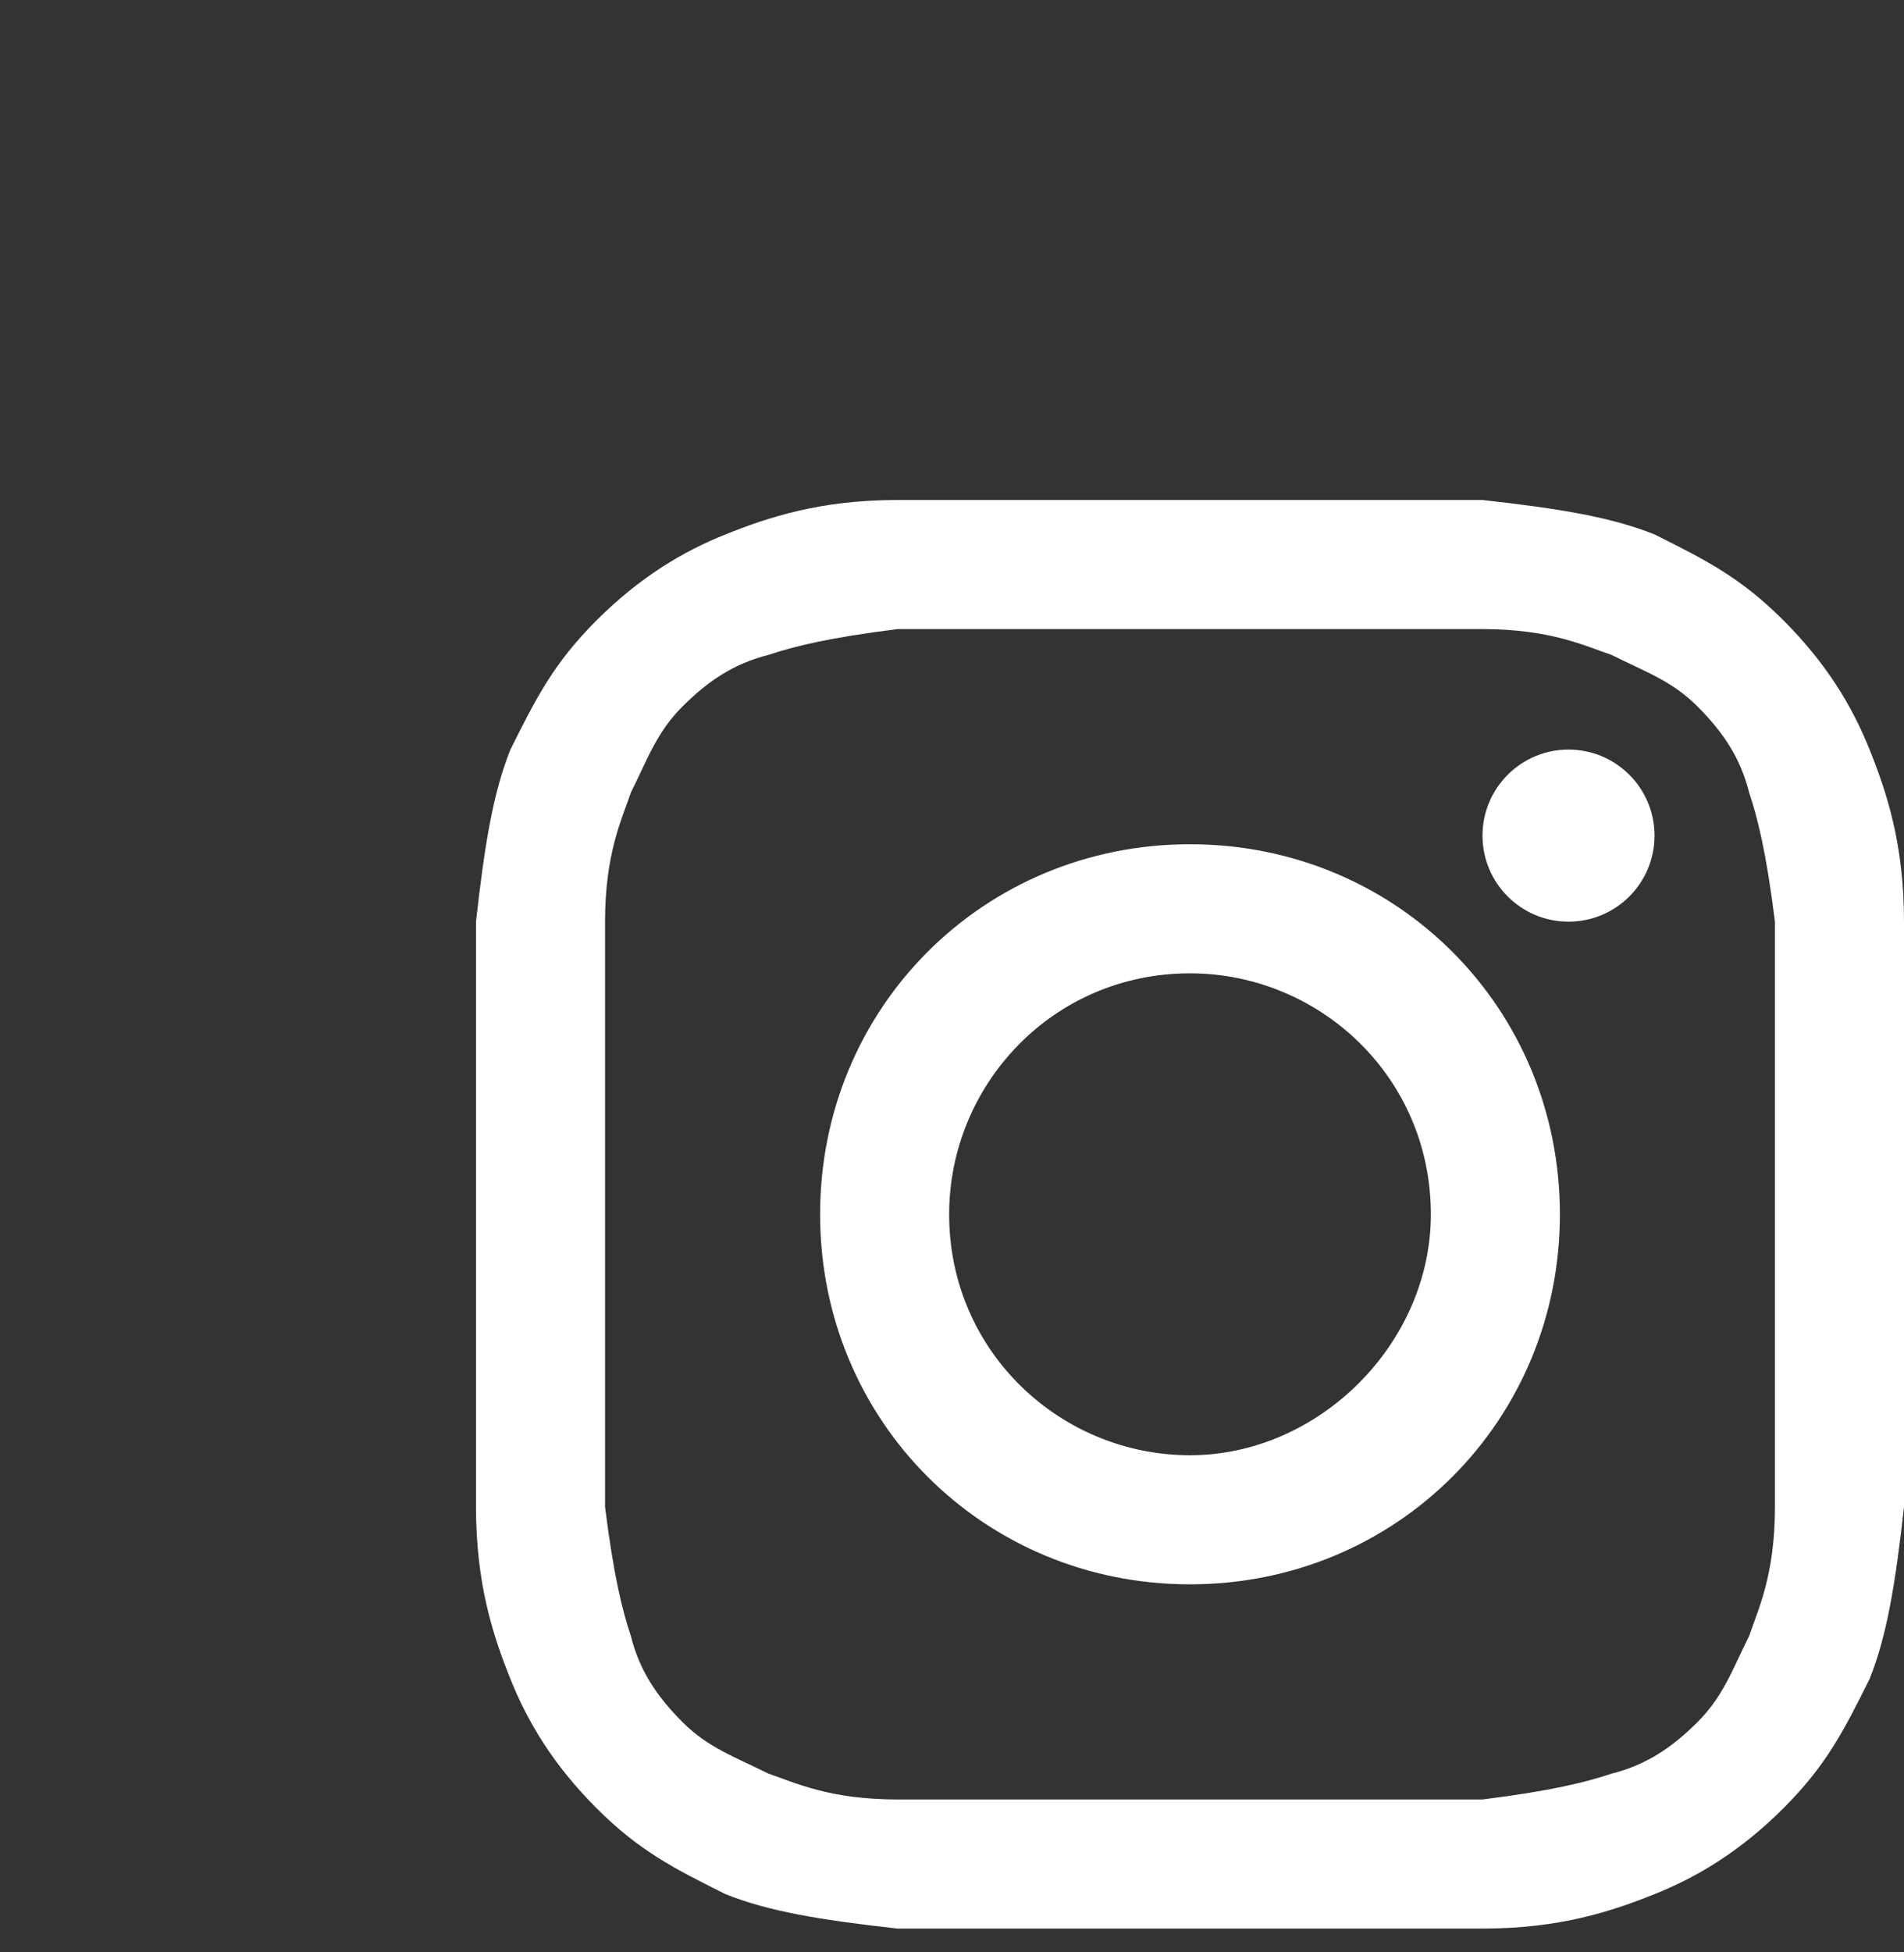
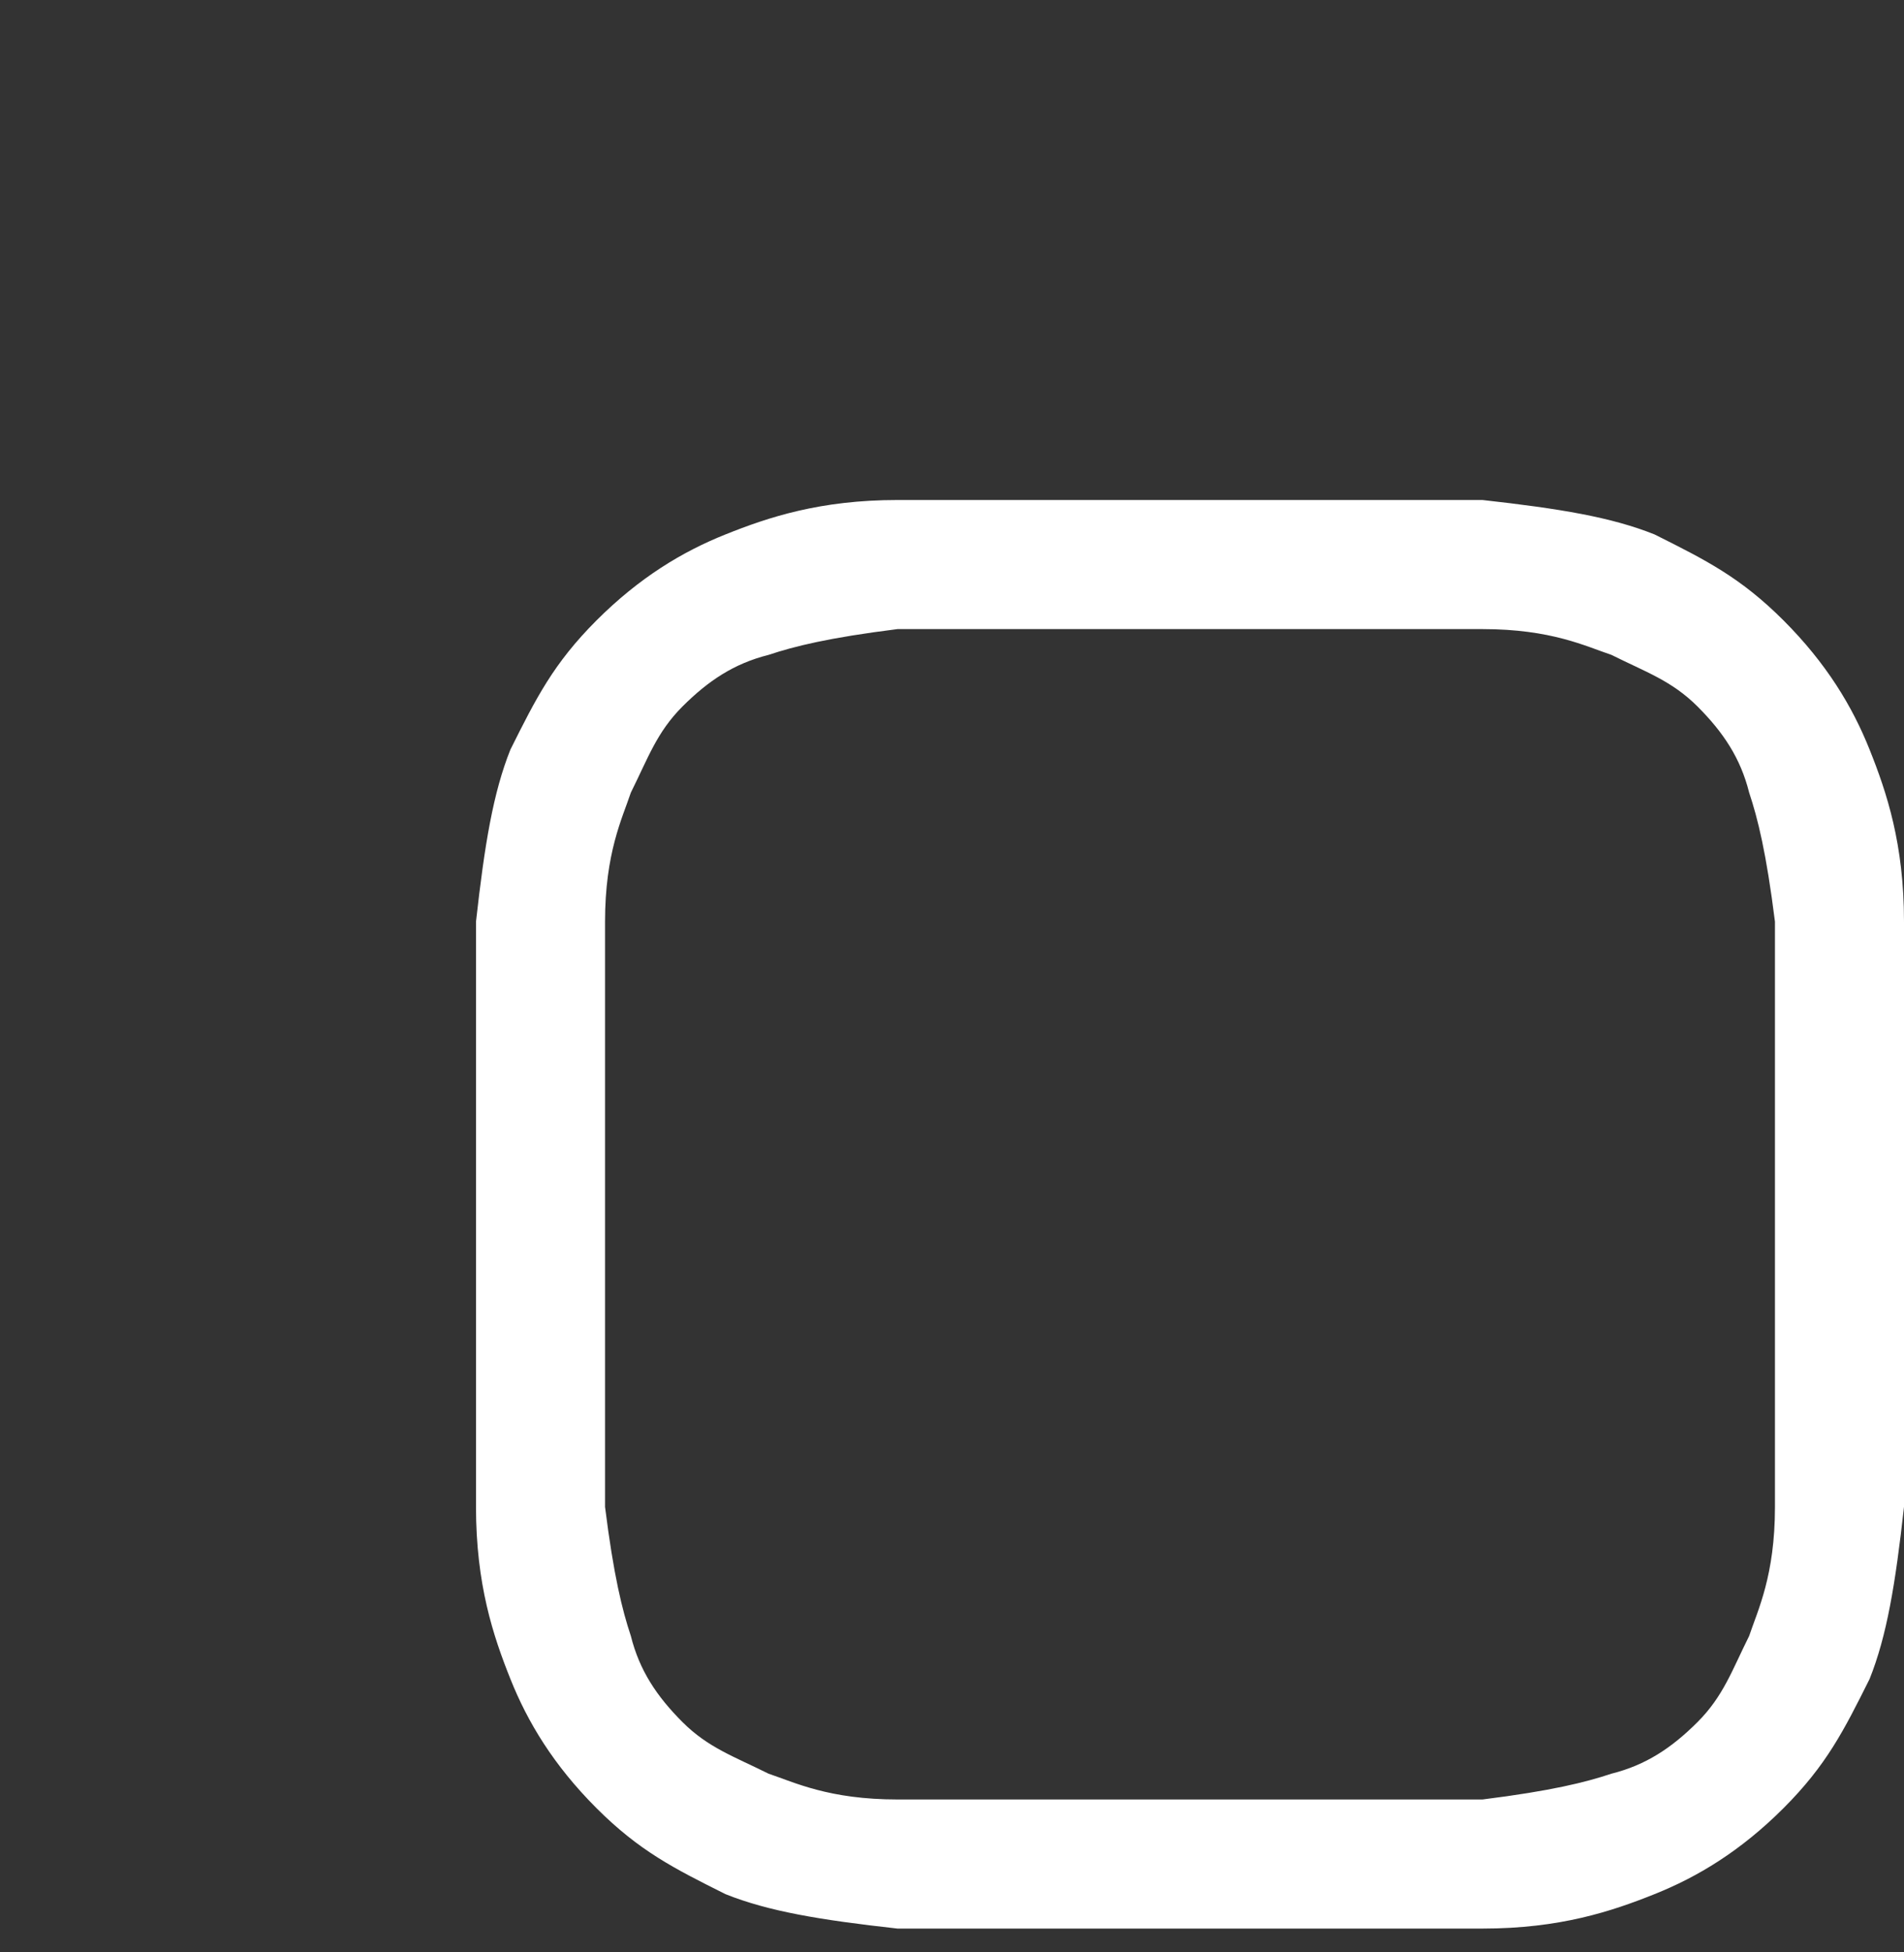
<svg xmlns="http://www.w3.org/2000/svg" width="40" height="41" viewBox="0 0 40 41" fill="none">
  <rect x="0" y="0" width="40" height="41" fill="#333333" stroke="none" />
  <path d="M25 13.211C28.976 13.211 29.518 13.211 31.145 13.211C32.59 13.211 33.313 13.572 33.855 13.753C34.578 14.114 35.12 14.295 35.663 14.837C36.205 15.38 36.566 15.922 36.747 16.645C36.928 17.187 37.108 17.91 37.289 19.355C37.289 20.982 37.289 21.343 37.289 25.5C37.289 29.657 37.289 30.018 37.289 31.645C37.289 33.09 36.928 33.813 36.747 34.355C36.386 35.078 36.205 35.62 35.663 36.163C35.12 36.705 34.578 37.066 33.855 37.247C33.313 37.428 32.59 37.608 31.145 37.789C29.518 37.789 29.157 37.789 25 37.789C20.843 37.789 20.482 37.789 18.855 37.789C17.41 37.789 16.687 37.428 16.145 37.247C15.422 36.886 14.88 36.705 14.337 36.163C13.795 35.62 13.434 35.078 13.253 34.355C13.072 33.813 12.892 33.09 12.711 31.645C12.711 30.018 12.711 29.657 12.711 25.5C12.711 21.343 12.711 20.982 12.711 19.355C12.711 17.91 13.072 17.187 13.253 16.645C13.614 15.922 13.795 15.38 14.337 14.837C14.88 14.295 15.422 13.934 16.145 13.753C16.687 13.572 17.41 13.392 18.855 13.211C20.482 13.211 21.024 13.211 25 13.211ZM25 10.5C20.843 10.5 20.482 10.5 18.855 10.5C17.229 10.5 16.145 10.861 15.241 11.223C14.337 11.584 13.434 12.127 12.53 13.03C11.627 13.934 11.265 14.657 10.723 15.741C10.361 16.645 10.181 17.729 10 19.355C10 20.982 10 21.524 10 25.5C10 29.657 10 30.018 10 31.645C10 33.271 10.361 34.355 10.723 35.259C11.084 36.163 11.627 37.066 12.53 37.97C13.434 38.873 14.157 39.235 15.241 39.777C16.145 40.139 17.229 40.319 18.855 40.5C20.482 40.5 21.024 40.5 25 40.5C28.976 40.5 29.518 40.5 31.145 40.5C32.771 40.5 33.855 40.139 34.759 39.777C35.663 39.416 36.566 38.873 37.47 37.97C38.373 37.066 38.735 36.343 39.277 35.259C39.639 34.355 39.819 33.271 40 31.645C40 30.018 40 29.476 40 25.5C40 21.524 40 20.982 40 19.355C40 17.729 39.639 16.645 39.277 15.741C38.916 14.837 38.373 13.934 37.47 13.03C36.566 12.127 35.843 11.765 34.759 11.223C33.855 10.861 32.771 10.681 31.145 10.5C29.518 10.5 29.157 10.5 25 10.5Z" fill="white" />
-   <path d="M25 17.729C20.663 17.729 17.229 21.163 17.229 25.5C17.229 29.837 20.663 33.271 25 33.271C29.337 33.271 32.771 29.837 32.771 25.5C32.771 21.163 29.337 17.729 25 17.729ZM25 30.56C22.289 30.56 19.94 28.392 19.94 25.5C19.94 22.789 22.108 20.44 25 20.44C27.711 20.44 30.06 22.608 30.06 25.5C30.06 28.211 27.711 30.56 25 30.56Z" fill="white" />
-   <path d="M32.952 19.355C33.95 19.355 34.759 18.546 34.759 17.548C34.759 16.55 33.95 15.741 32.952 15.741C31.954 15.741 31.145 16.55 31.145 17.548C31.145 18.546 31.954 19.355 32.952 19.355Z" fill="white" />
</svg>